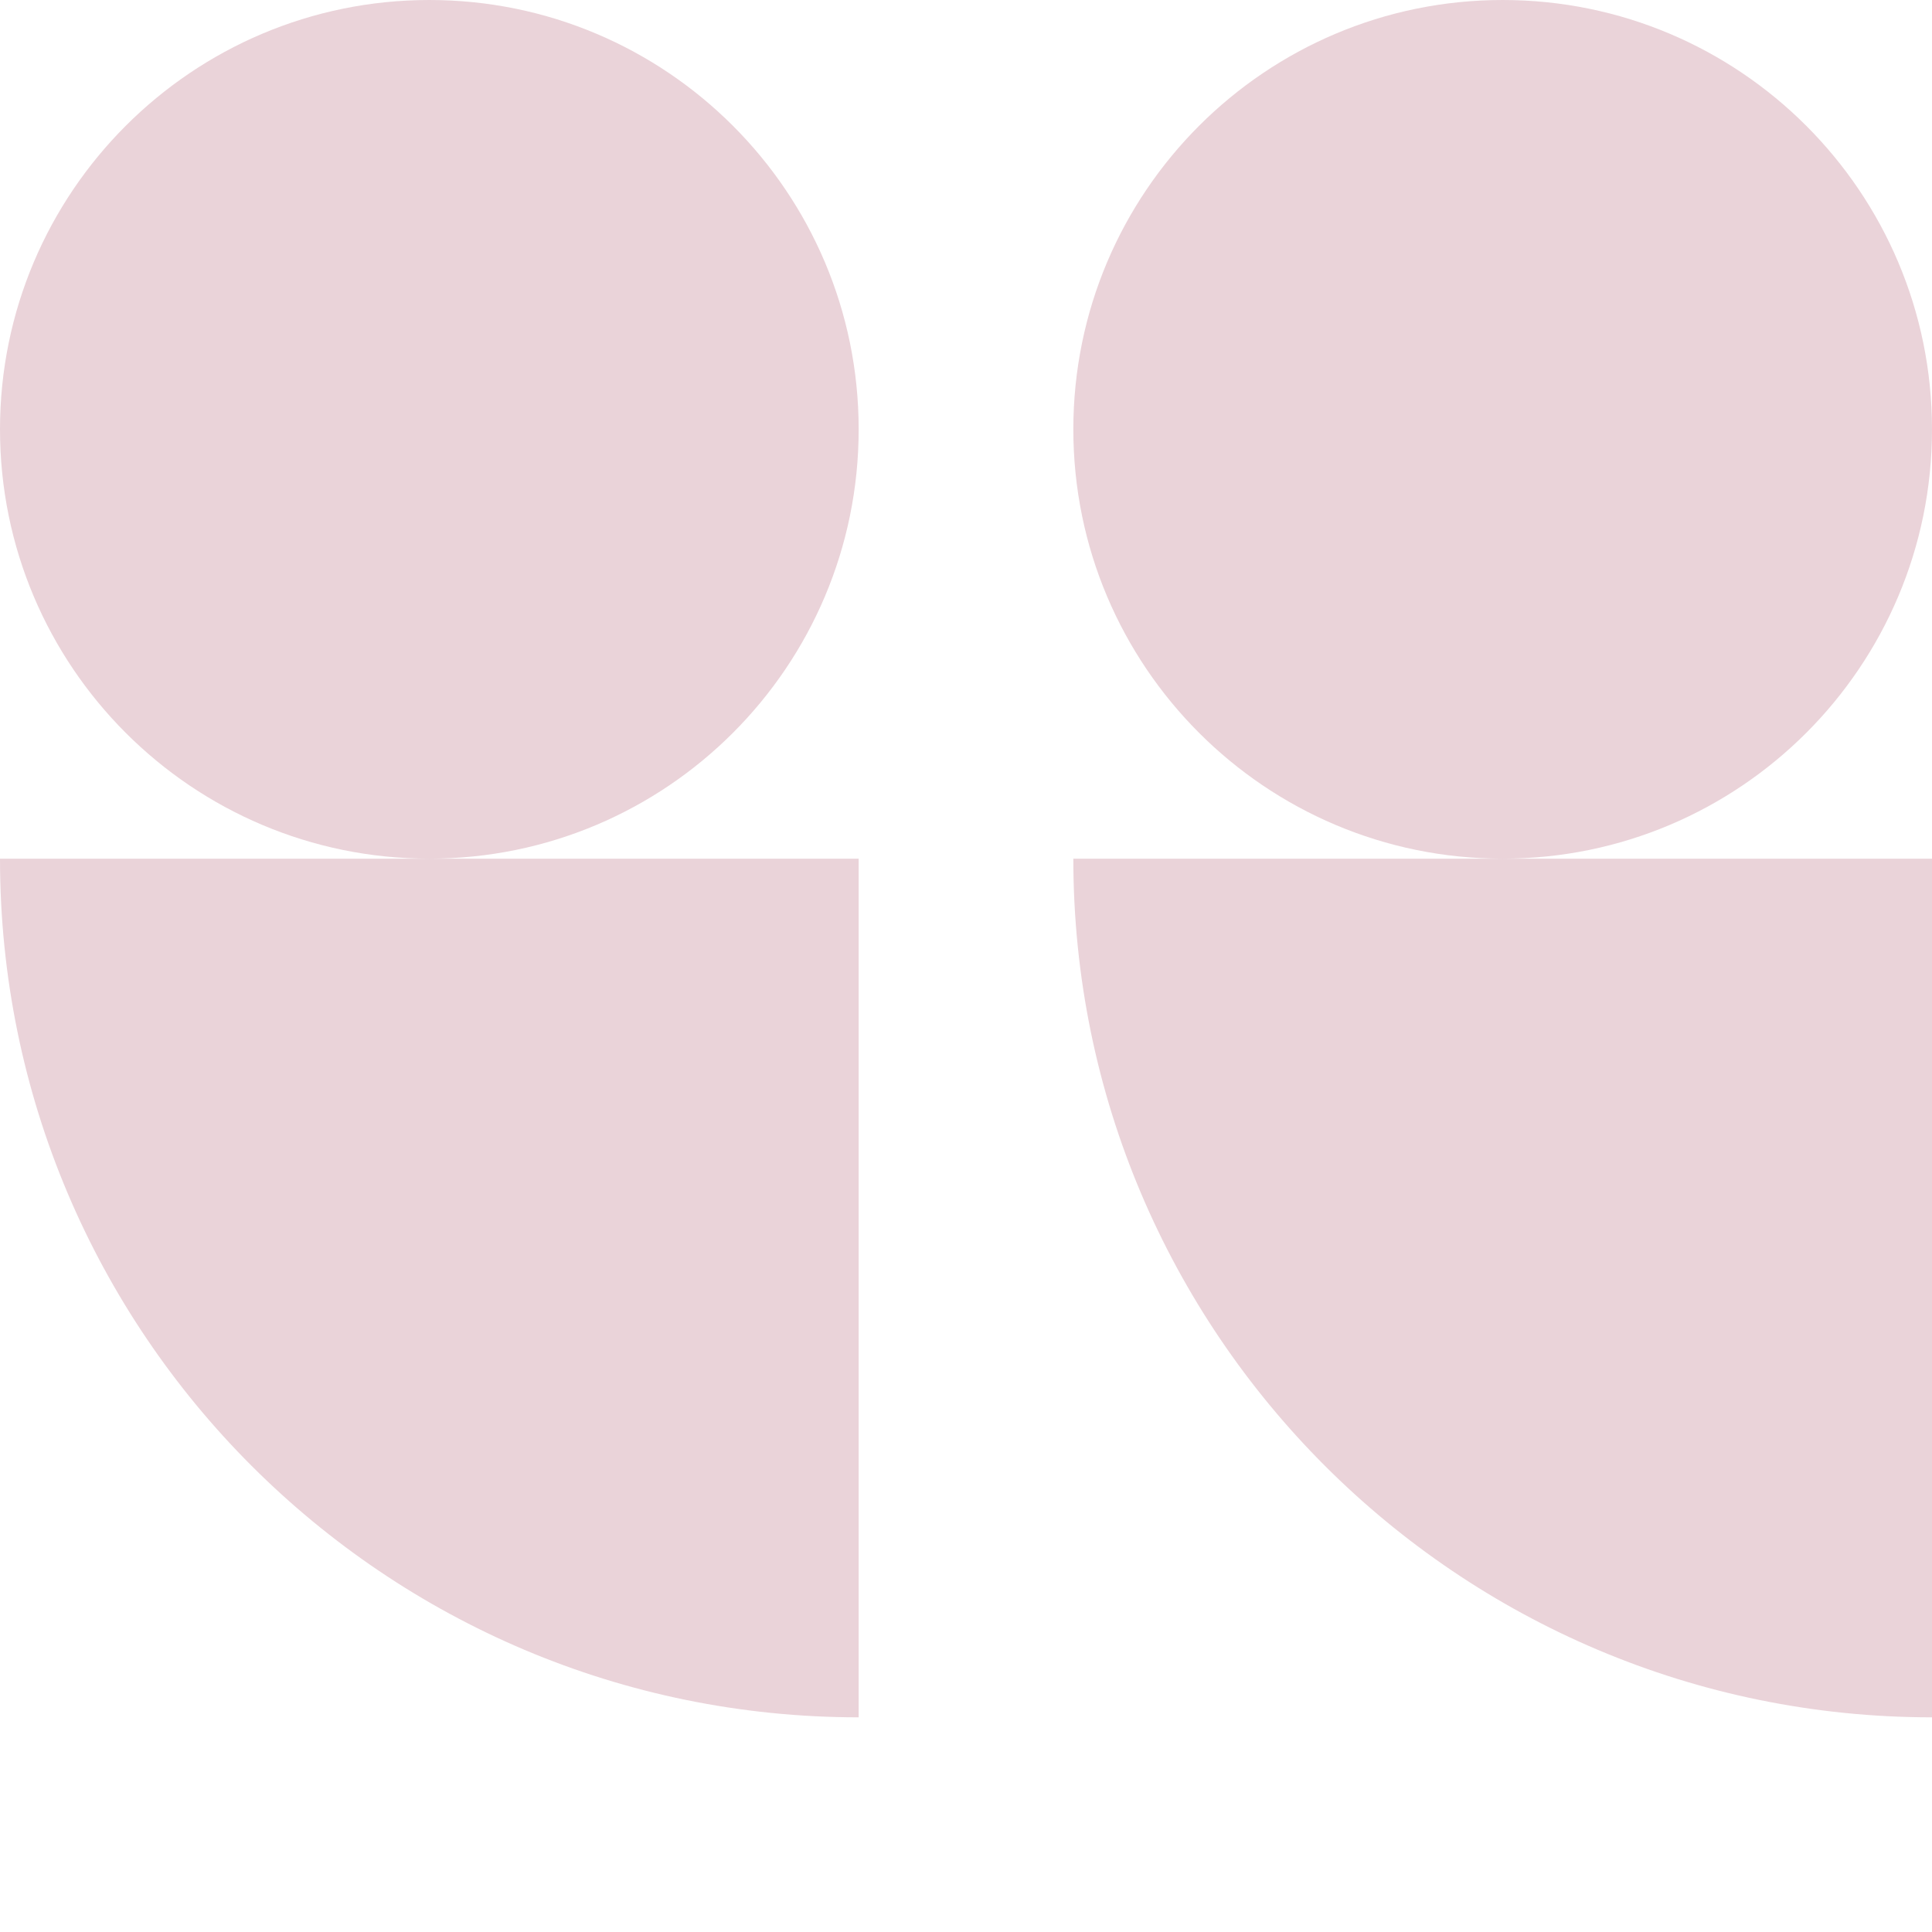
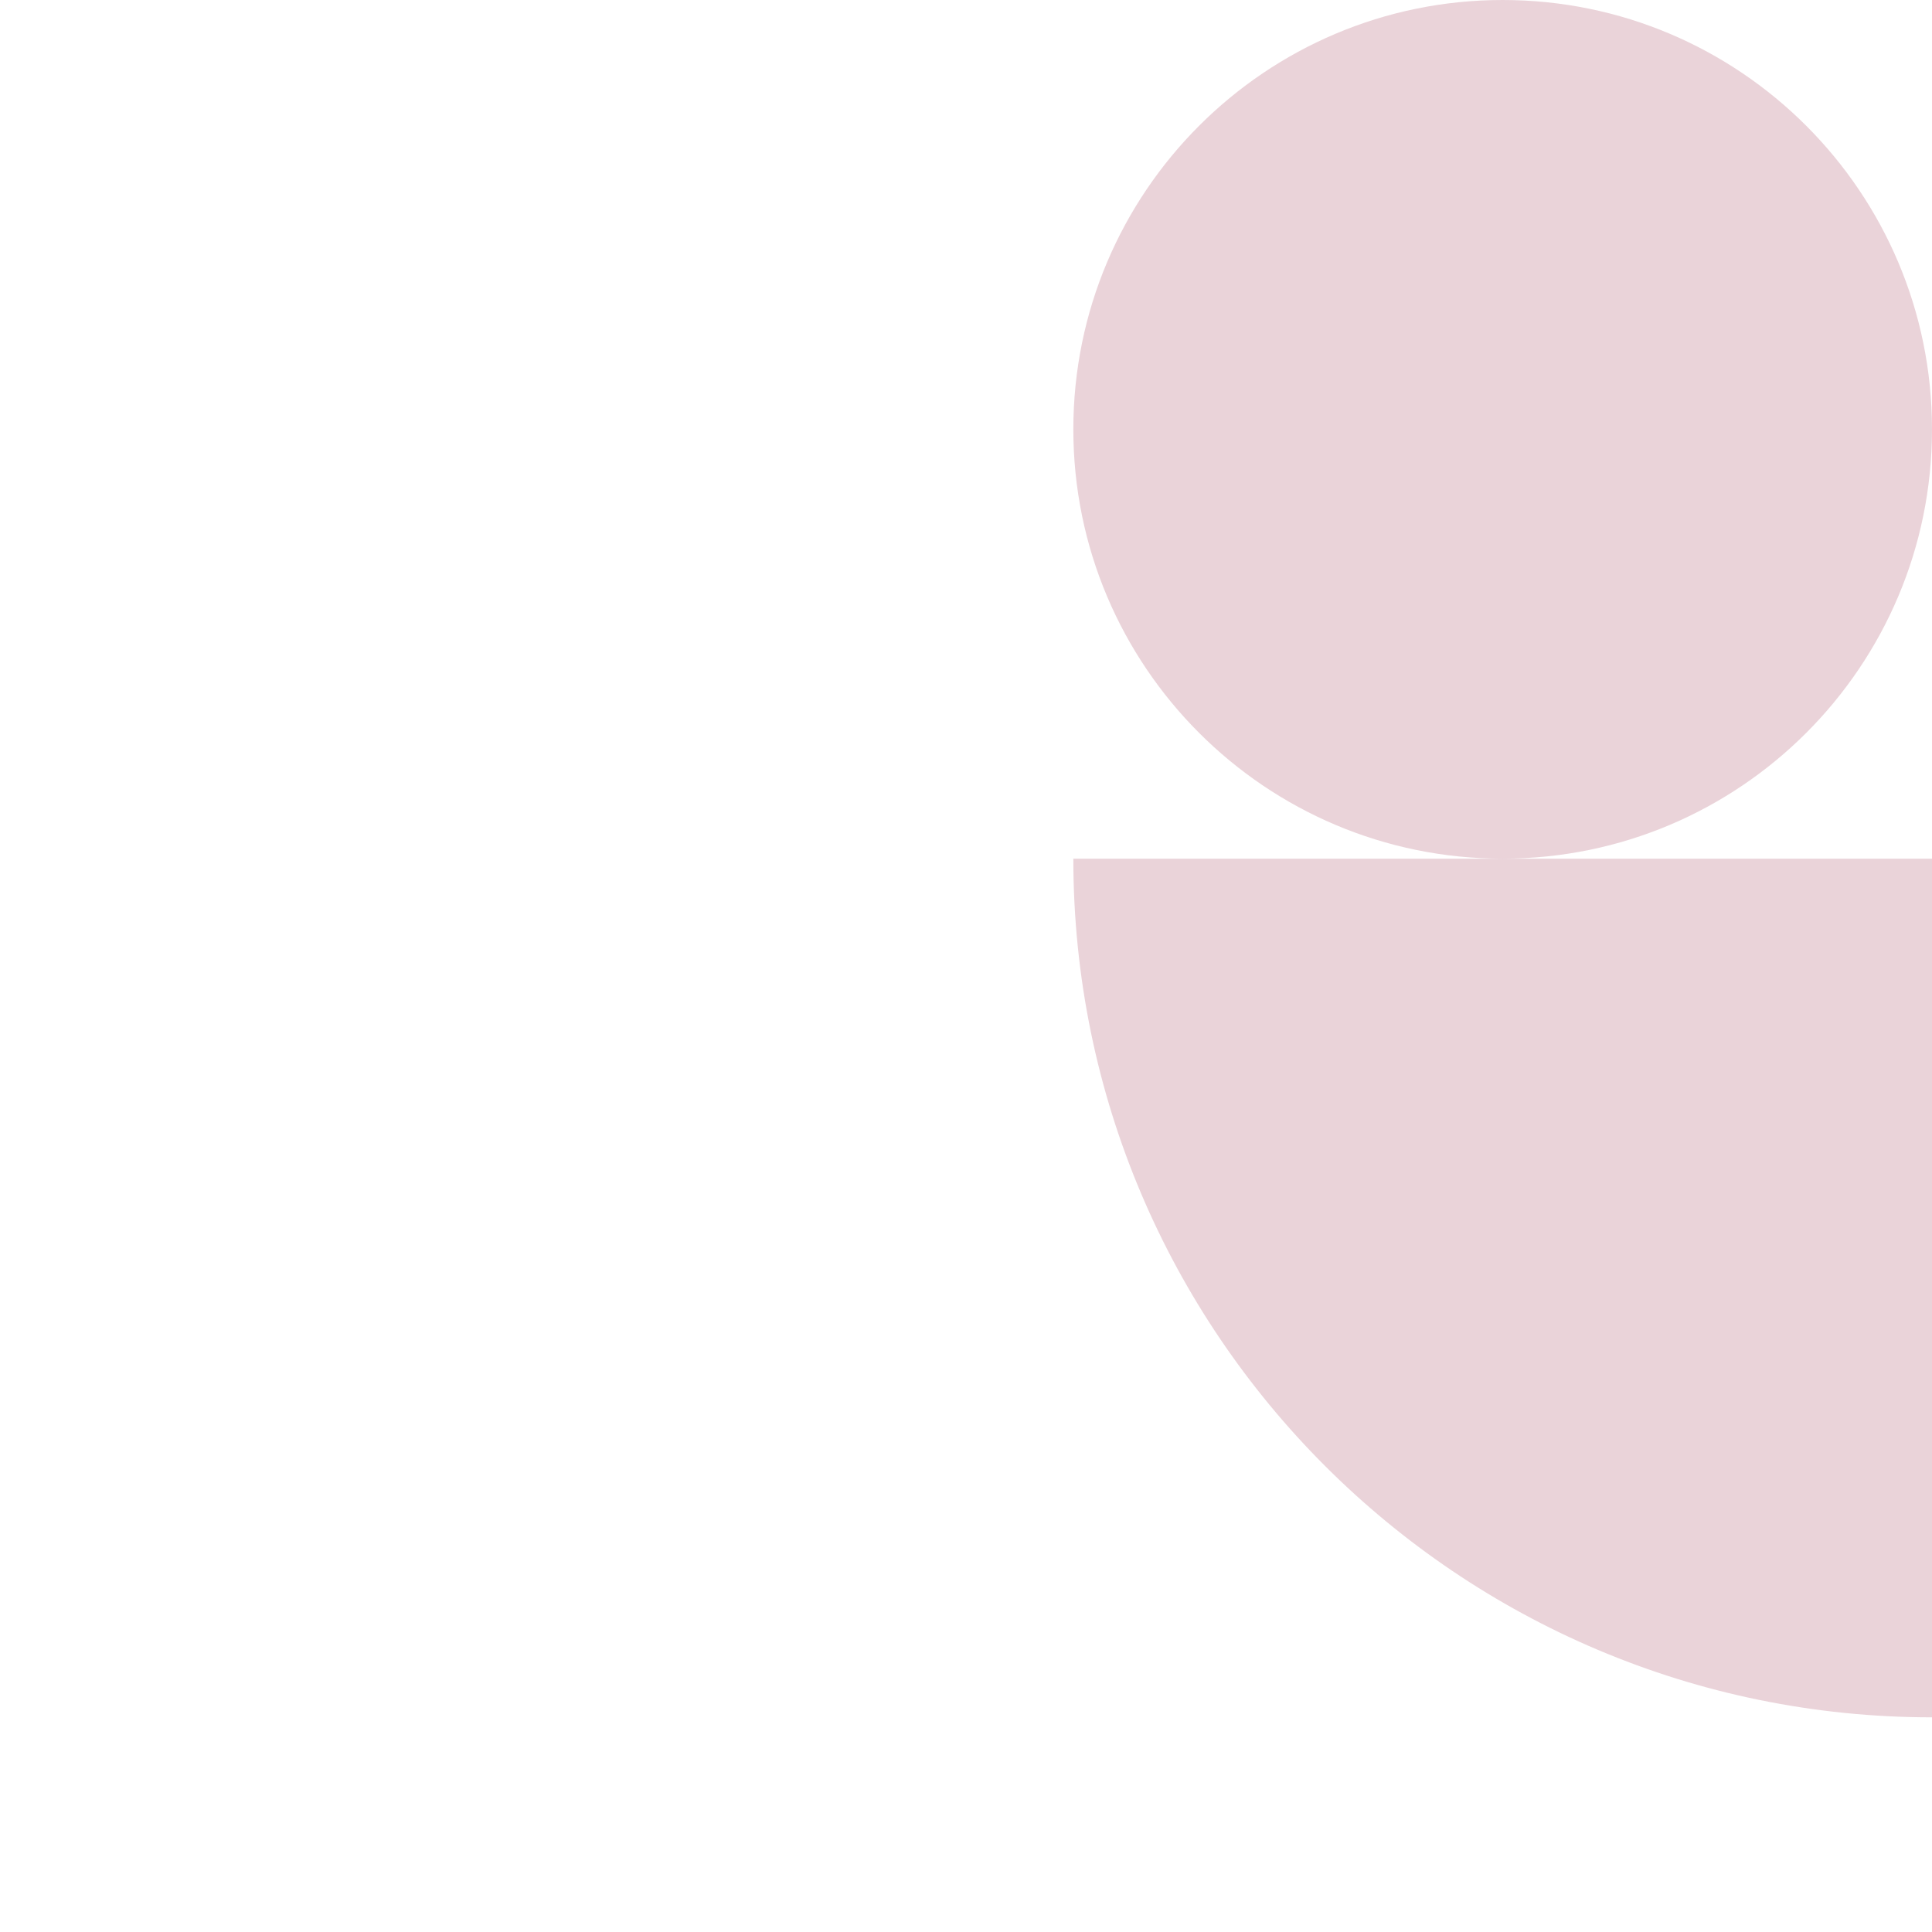
<svg xmlns="http://www.w3.org/2000/svg" width="63" height="63">
  <g clip-path="url(#a)">
-     <path fill="#EAD3D9" d="M14 28c7.73 0 14-6.27 14-14S21.73 0 14 0 0 6.27 0 14s6.27 14 14 14ZM0 28c0 15.46 12.54 28 28 28V28H0Z" />
+     <path fill="#EAD3D9" d="M14 28S21.73 0 14 0 0 6.27 0 14s6.27 14 14 14ZM0 28c0 15.46 12.54 28 28 28V28H0Z" />
  </g>
  <g clip-path="url(#b)">
    <path fill="#EAD3D9" d="M49 28c7.73 0 14-6.27 14-14S56.73 0 49 0 35 6.27 35 14s6.27 14 14 14Zm-14 0c0 15.46 12.54 28 28 28V28H35Z" />
  </g>
  <defs>
    <clipPath id="a">
-       <path fill="#fff" d="M0 0h28v56H0z" />
-     </clipPath>
+       </clipPath>
    <clipPath id="b">
      <path fill="#fff" d="M35 0h28v56H35z" />
    </clipPath>
  </defs>
</svg>